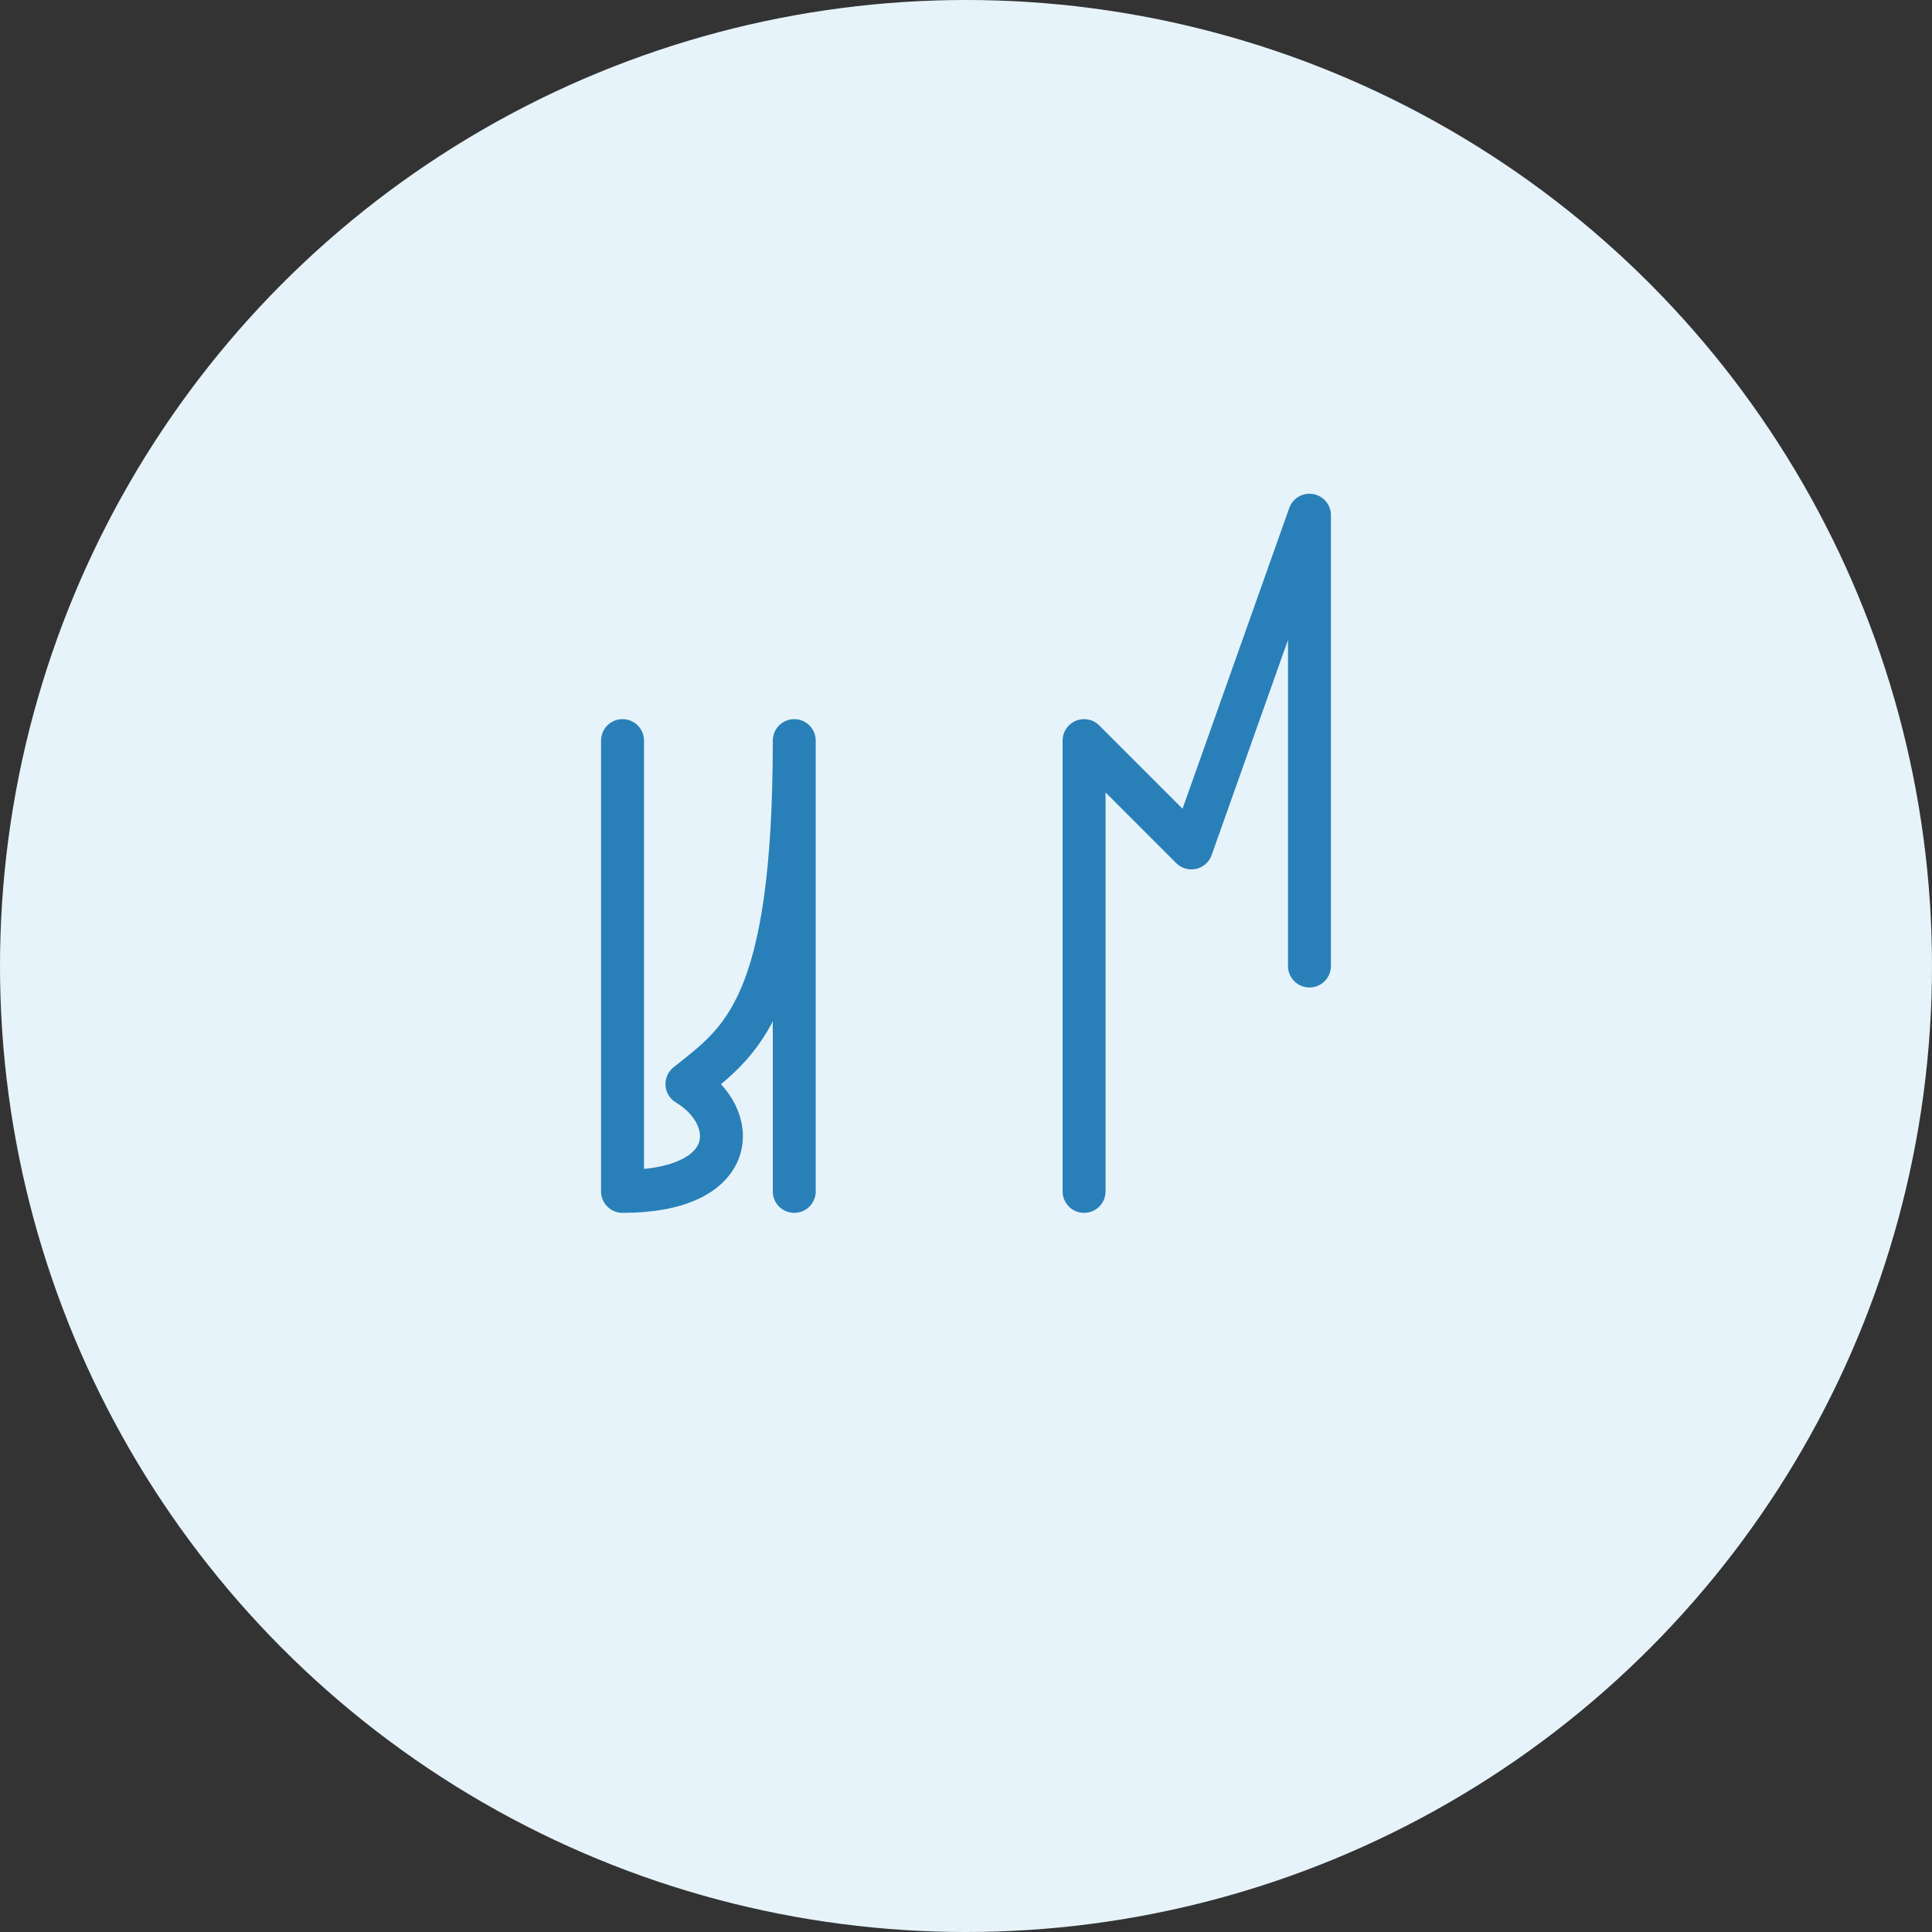
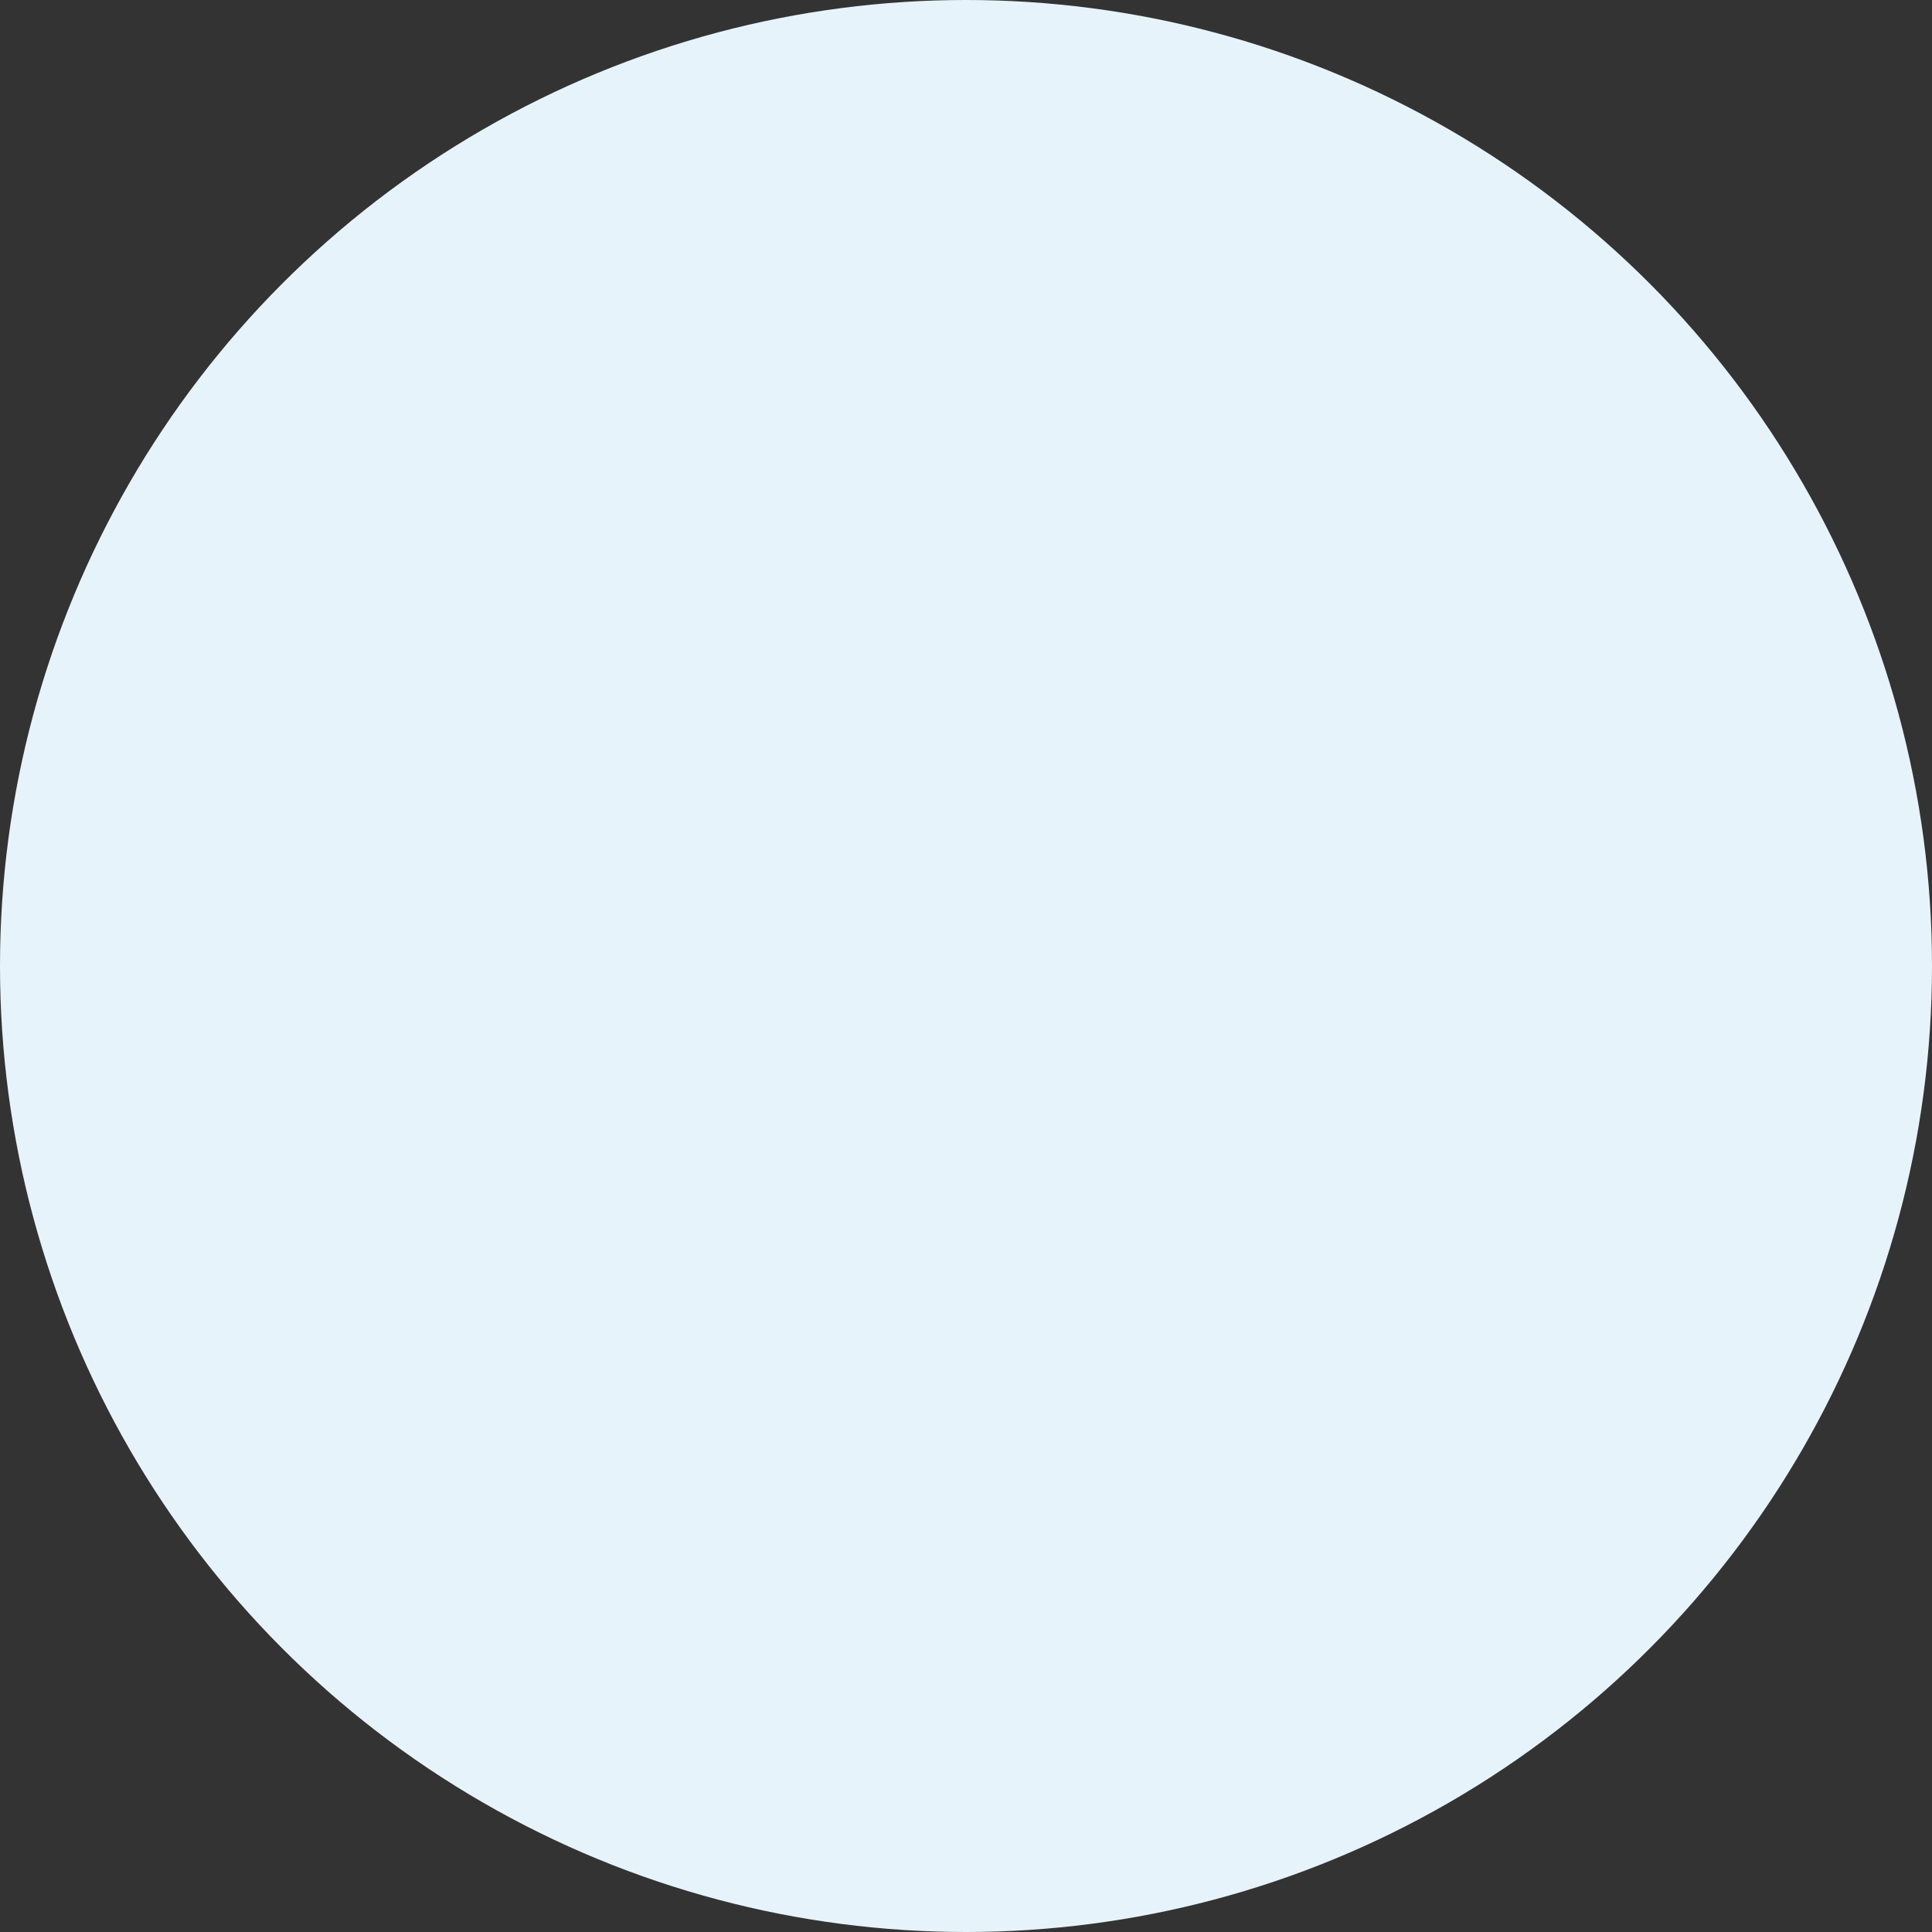
<svg xmlns="http://www.w3.org/2000/svg" viewBox="0 0 180 180" width="180" height="180">
  <rect x="0" y="0" width="180" height="180" fill="#333333" stroke="none" />
  <circle cx="90" cy="90" r="90" fill="#e7f3fb" />
  <g transform="translate(90, 90)">
-     <path d="M -32 -21 v 42 C -21 21, -21 14, -26 11 C -21 7, -16 4, -16 -21 v 42" fill="none" stroke="#2980B9" stroke-width="4" stroke-linecap="round" stroke-linejoin="round" />
-     <path d="M 11 21 v -42 L 21 -11 L 32 -42 v 42" fill="none" stroke="#2980B9" stroke-width="4" stroke-linecap="round" stroke-linejoin="round" />
-   </g>
+     </g>
</svg>